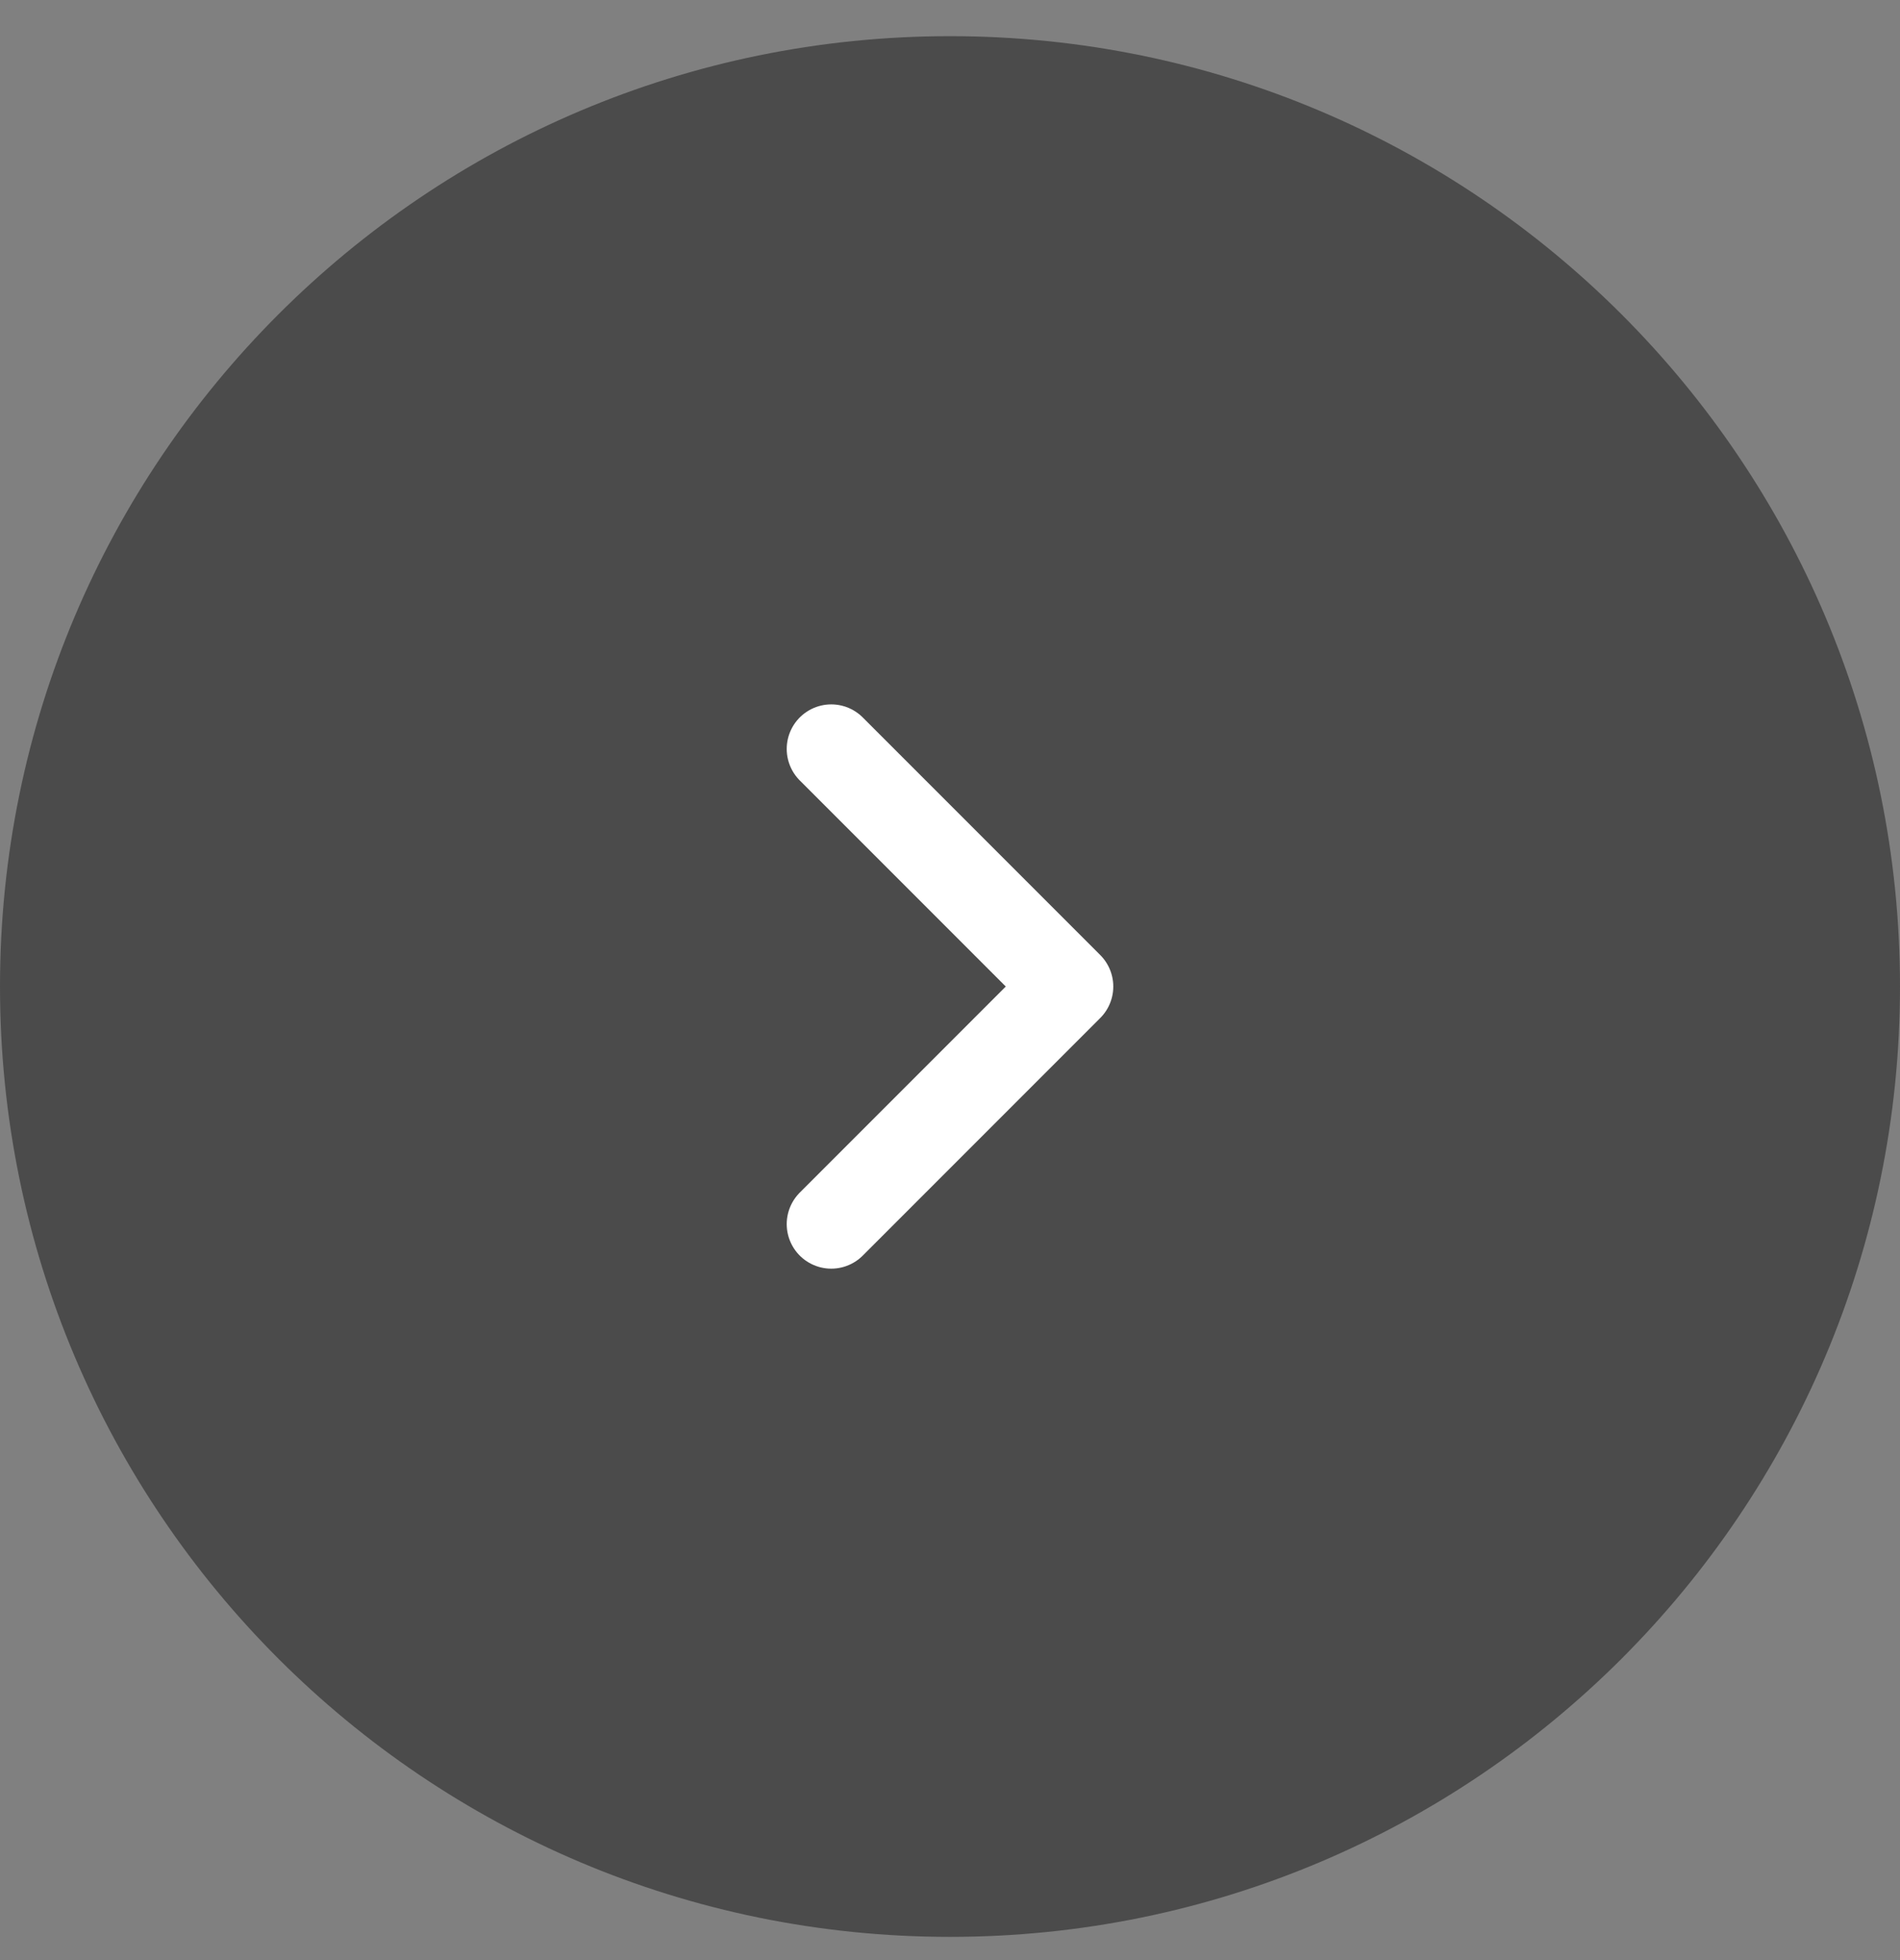
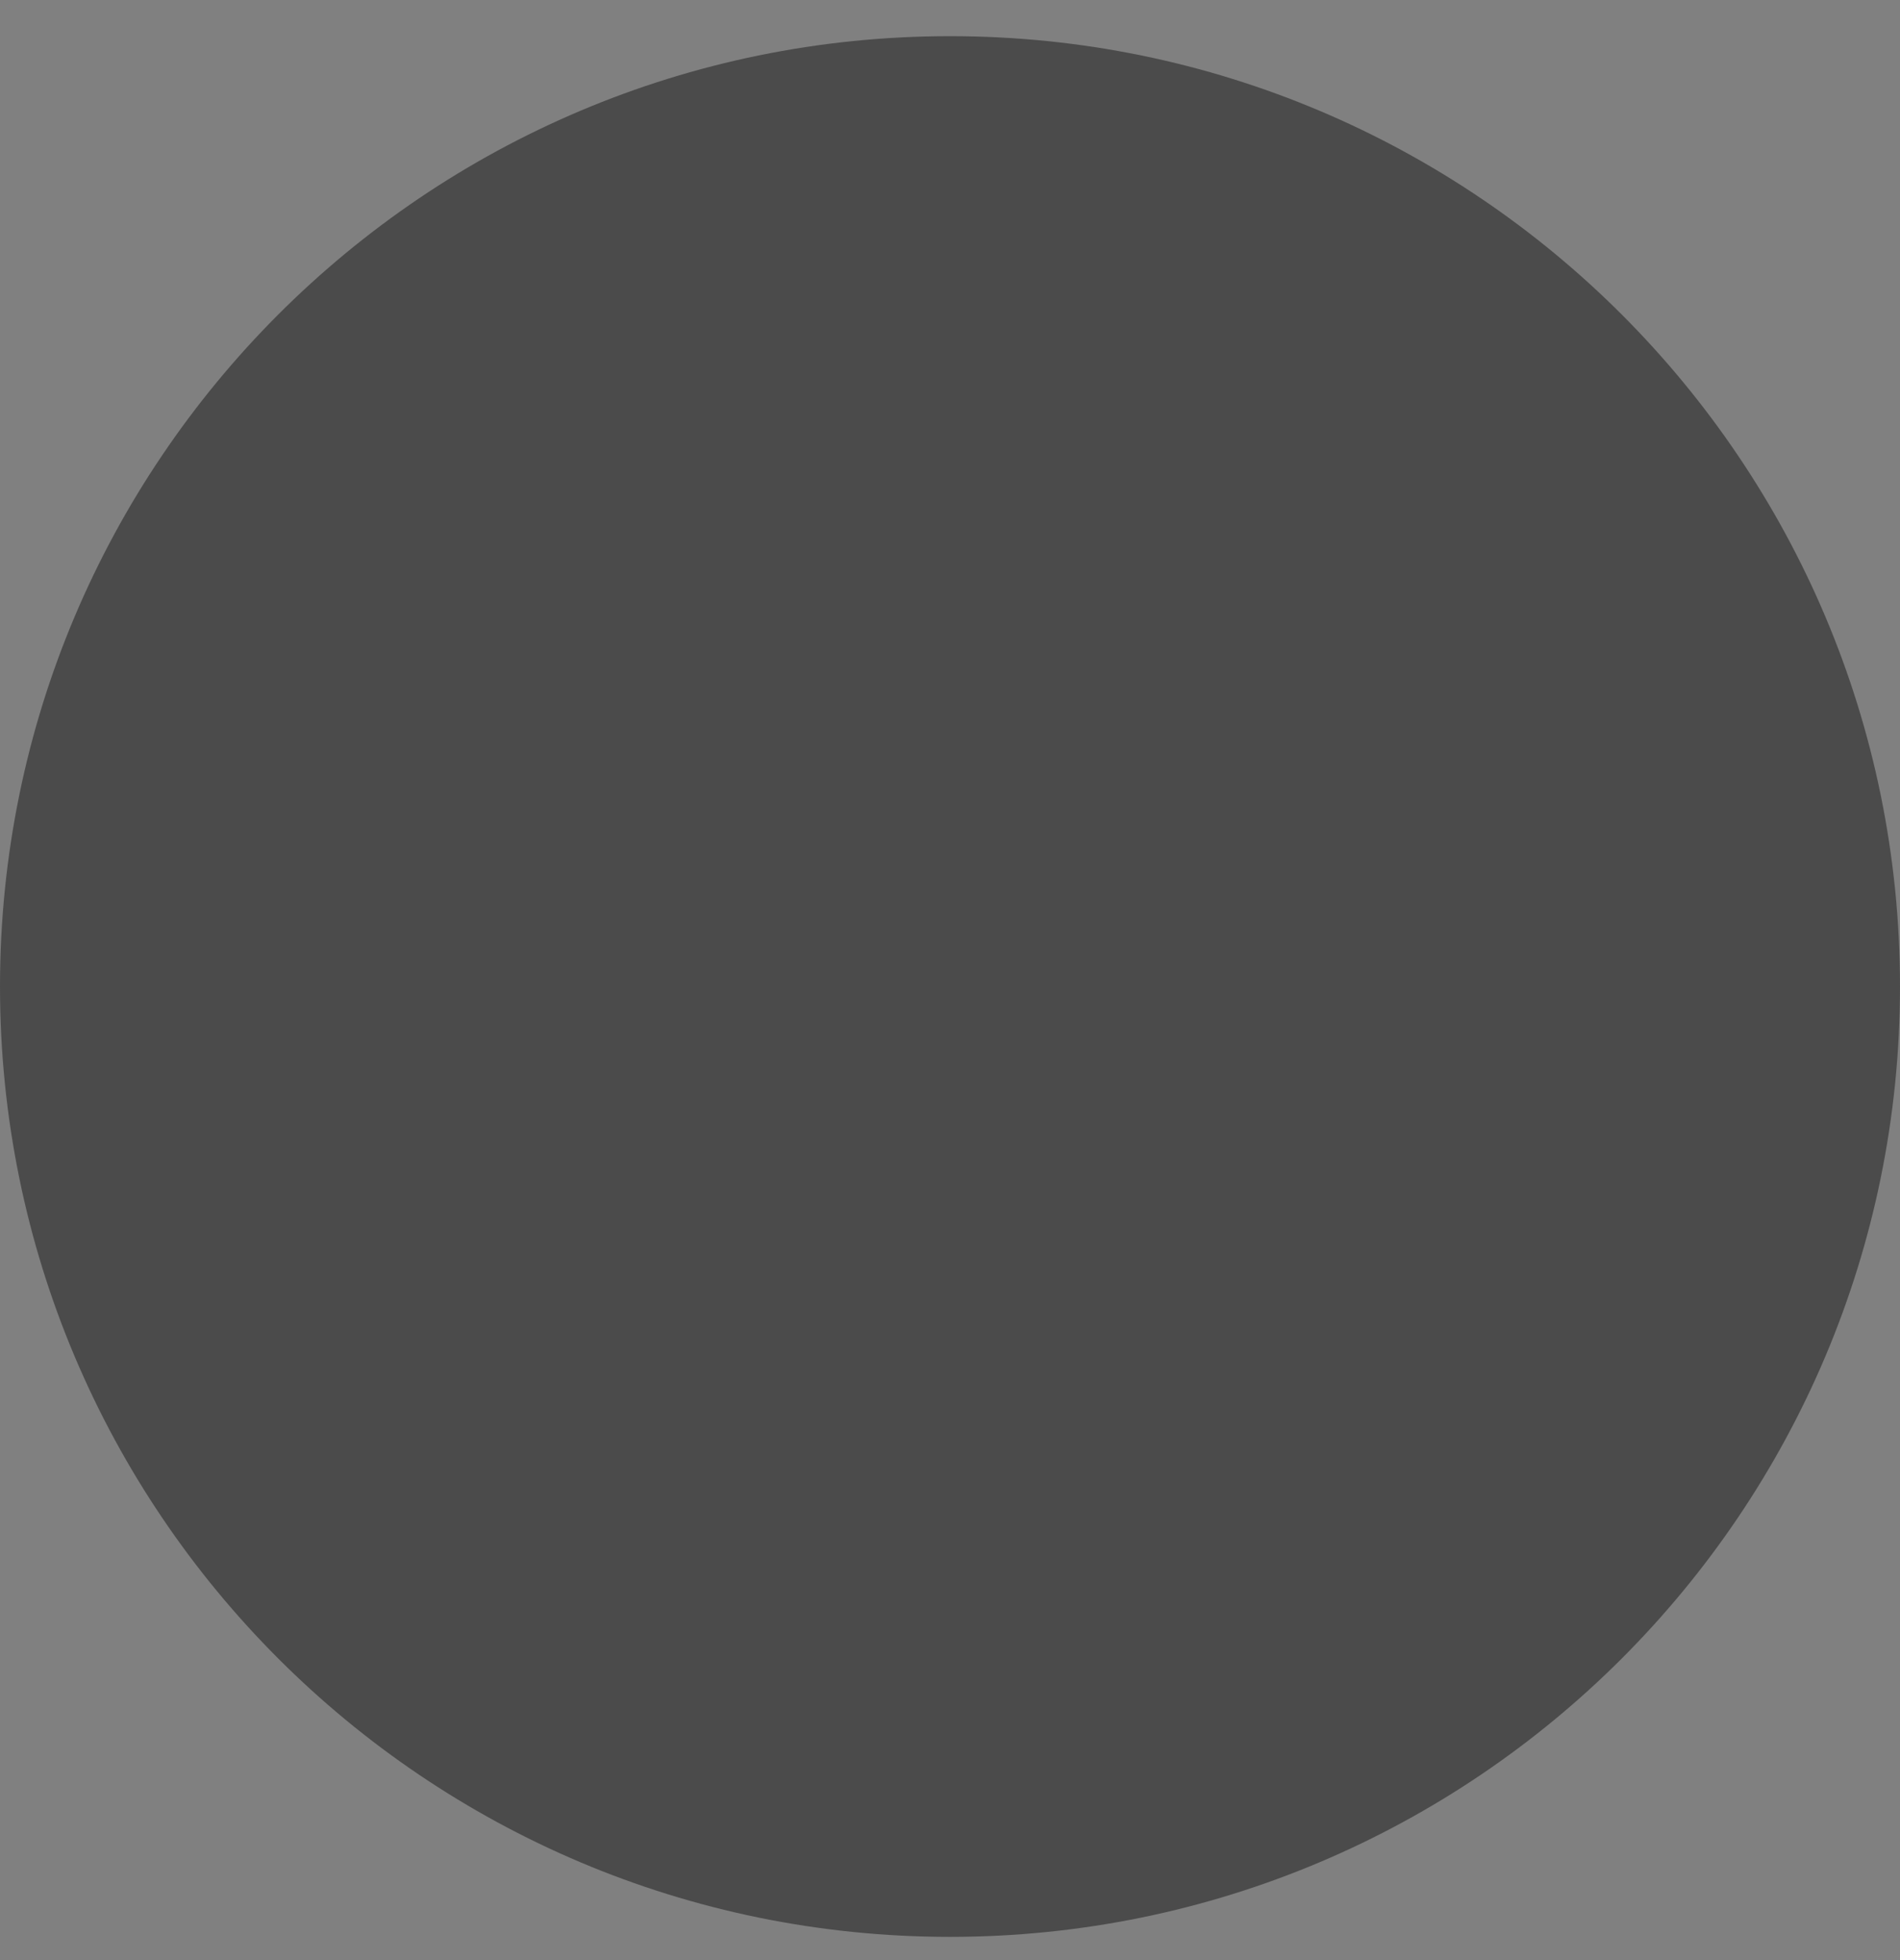
<svg xmlns="http://www.w3.org/2000/svg" width="32" height="33" viewBox="0 0 32 33" fill="none">
  <rect x="0" y="0" width="32" height="33" fill="#808080" stroke="none" />
  <path d="M0 16.609C0 7.773 7.163 0.609 16 0.609C24.837 0.609 32 7.773 32 16.609C32 25.446 24.837 32.609 16 32.609C7.163 32.609 0 25.446 0 16.609Z" fill="#292929" fill-opacity="0.6" />
-   <path d="M14 20.609L18 16.609L14 12.609" stroke="white" stroke-width="1.5" stroke-linecap="round" stroke-linejoin="round" />
</svg>